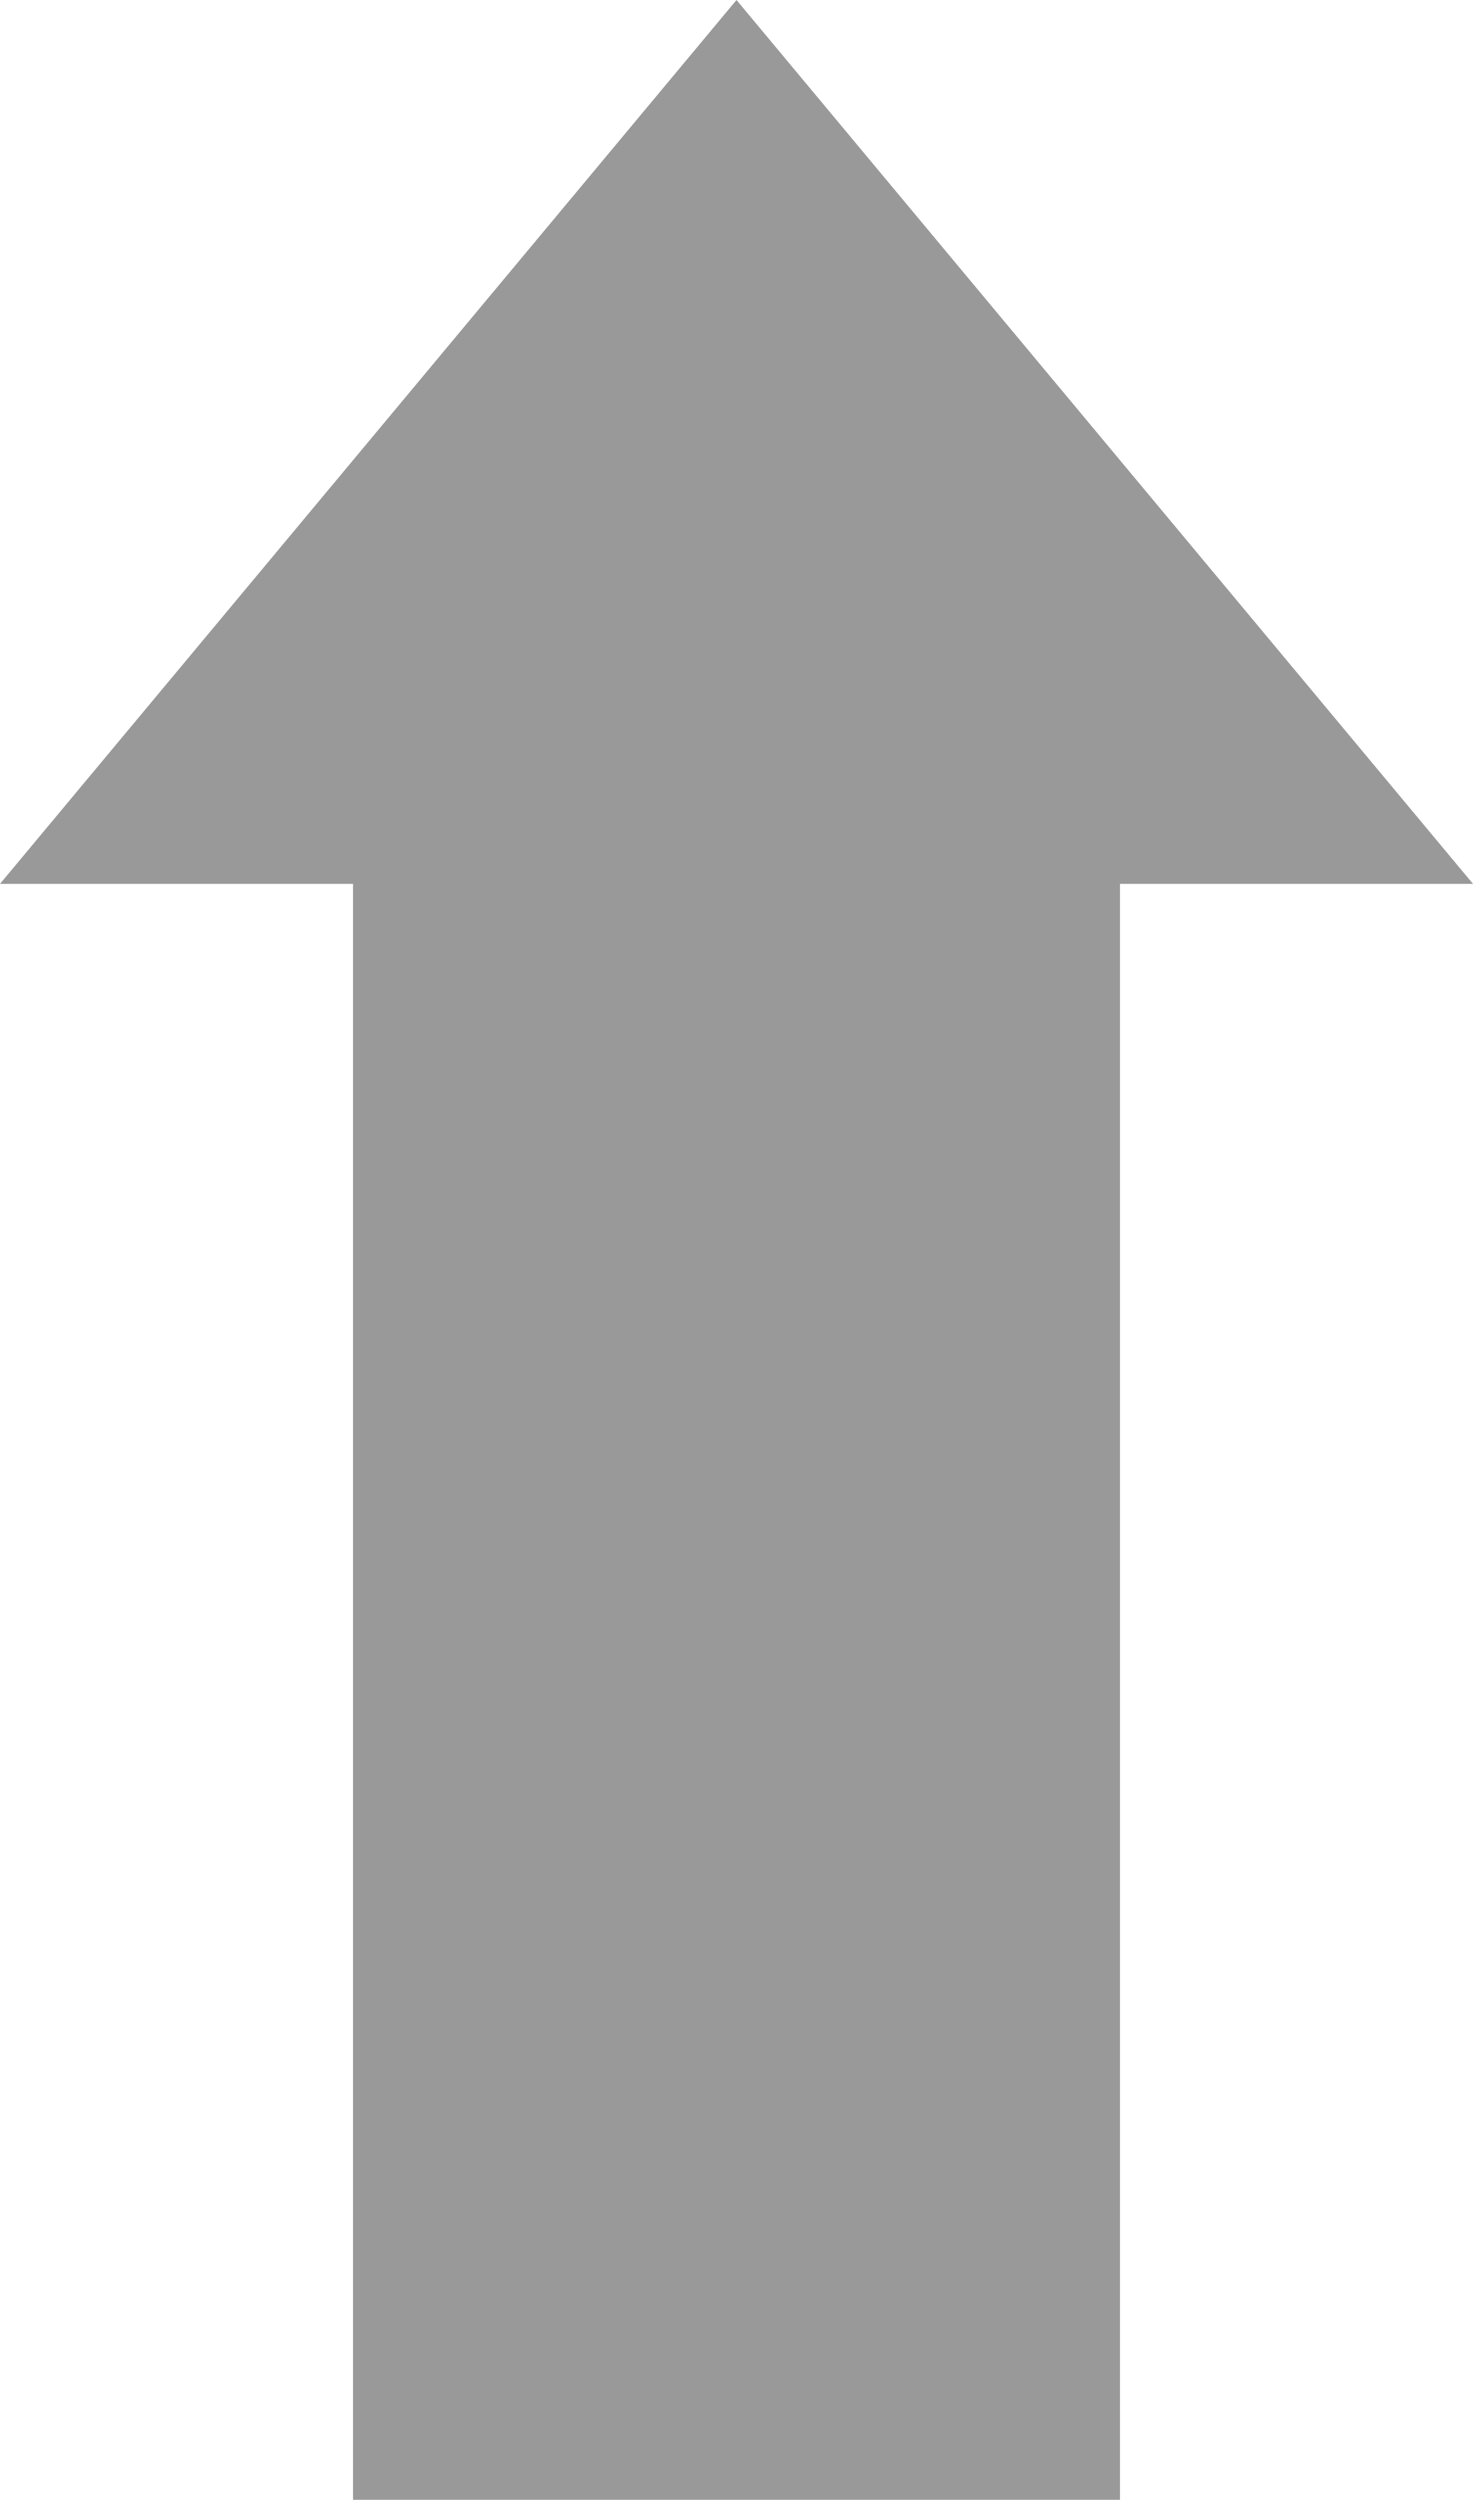
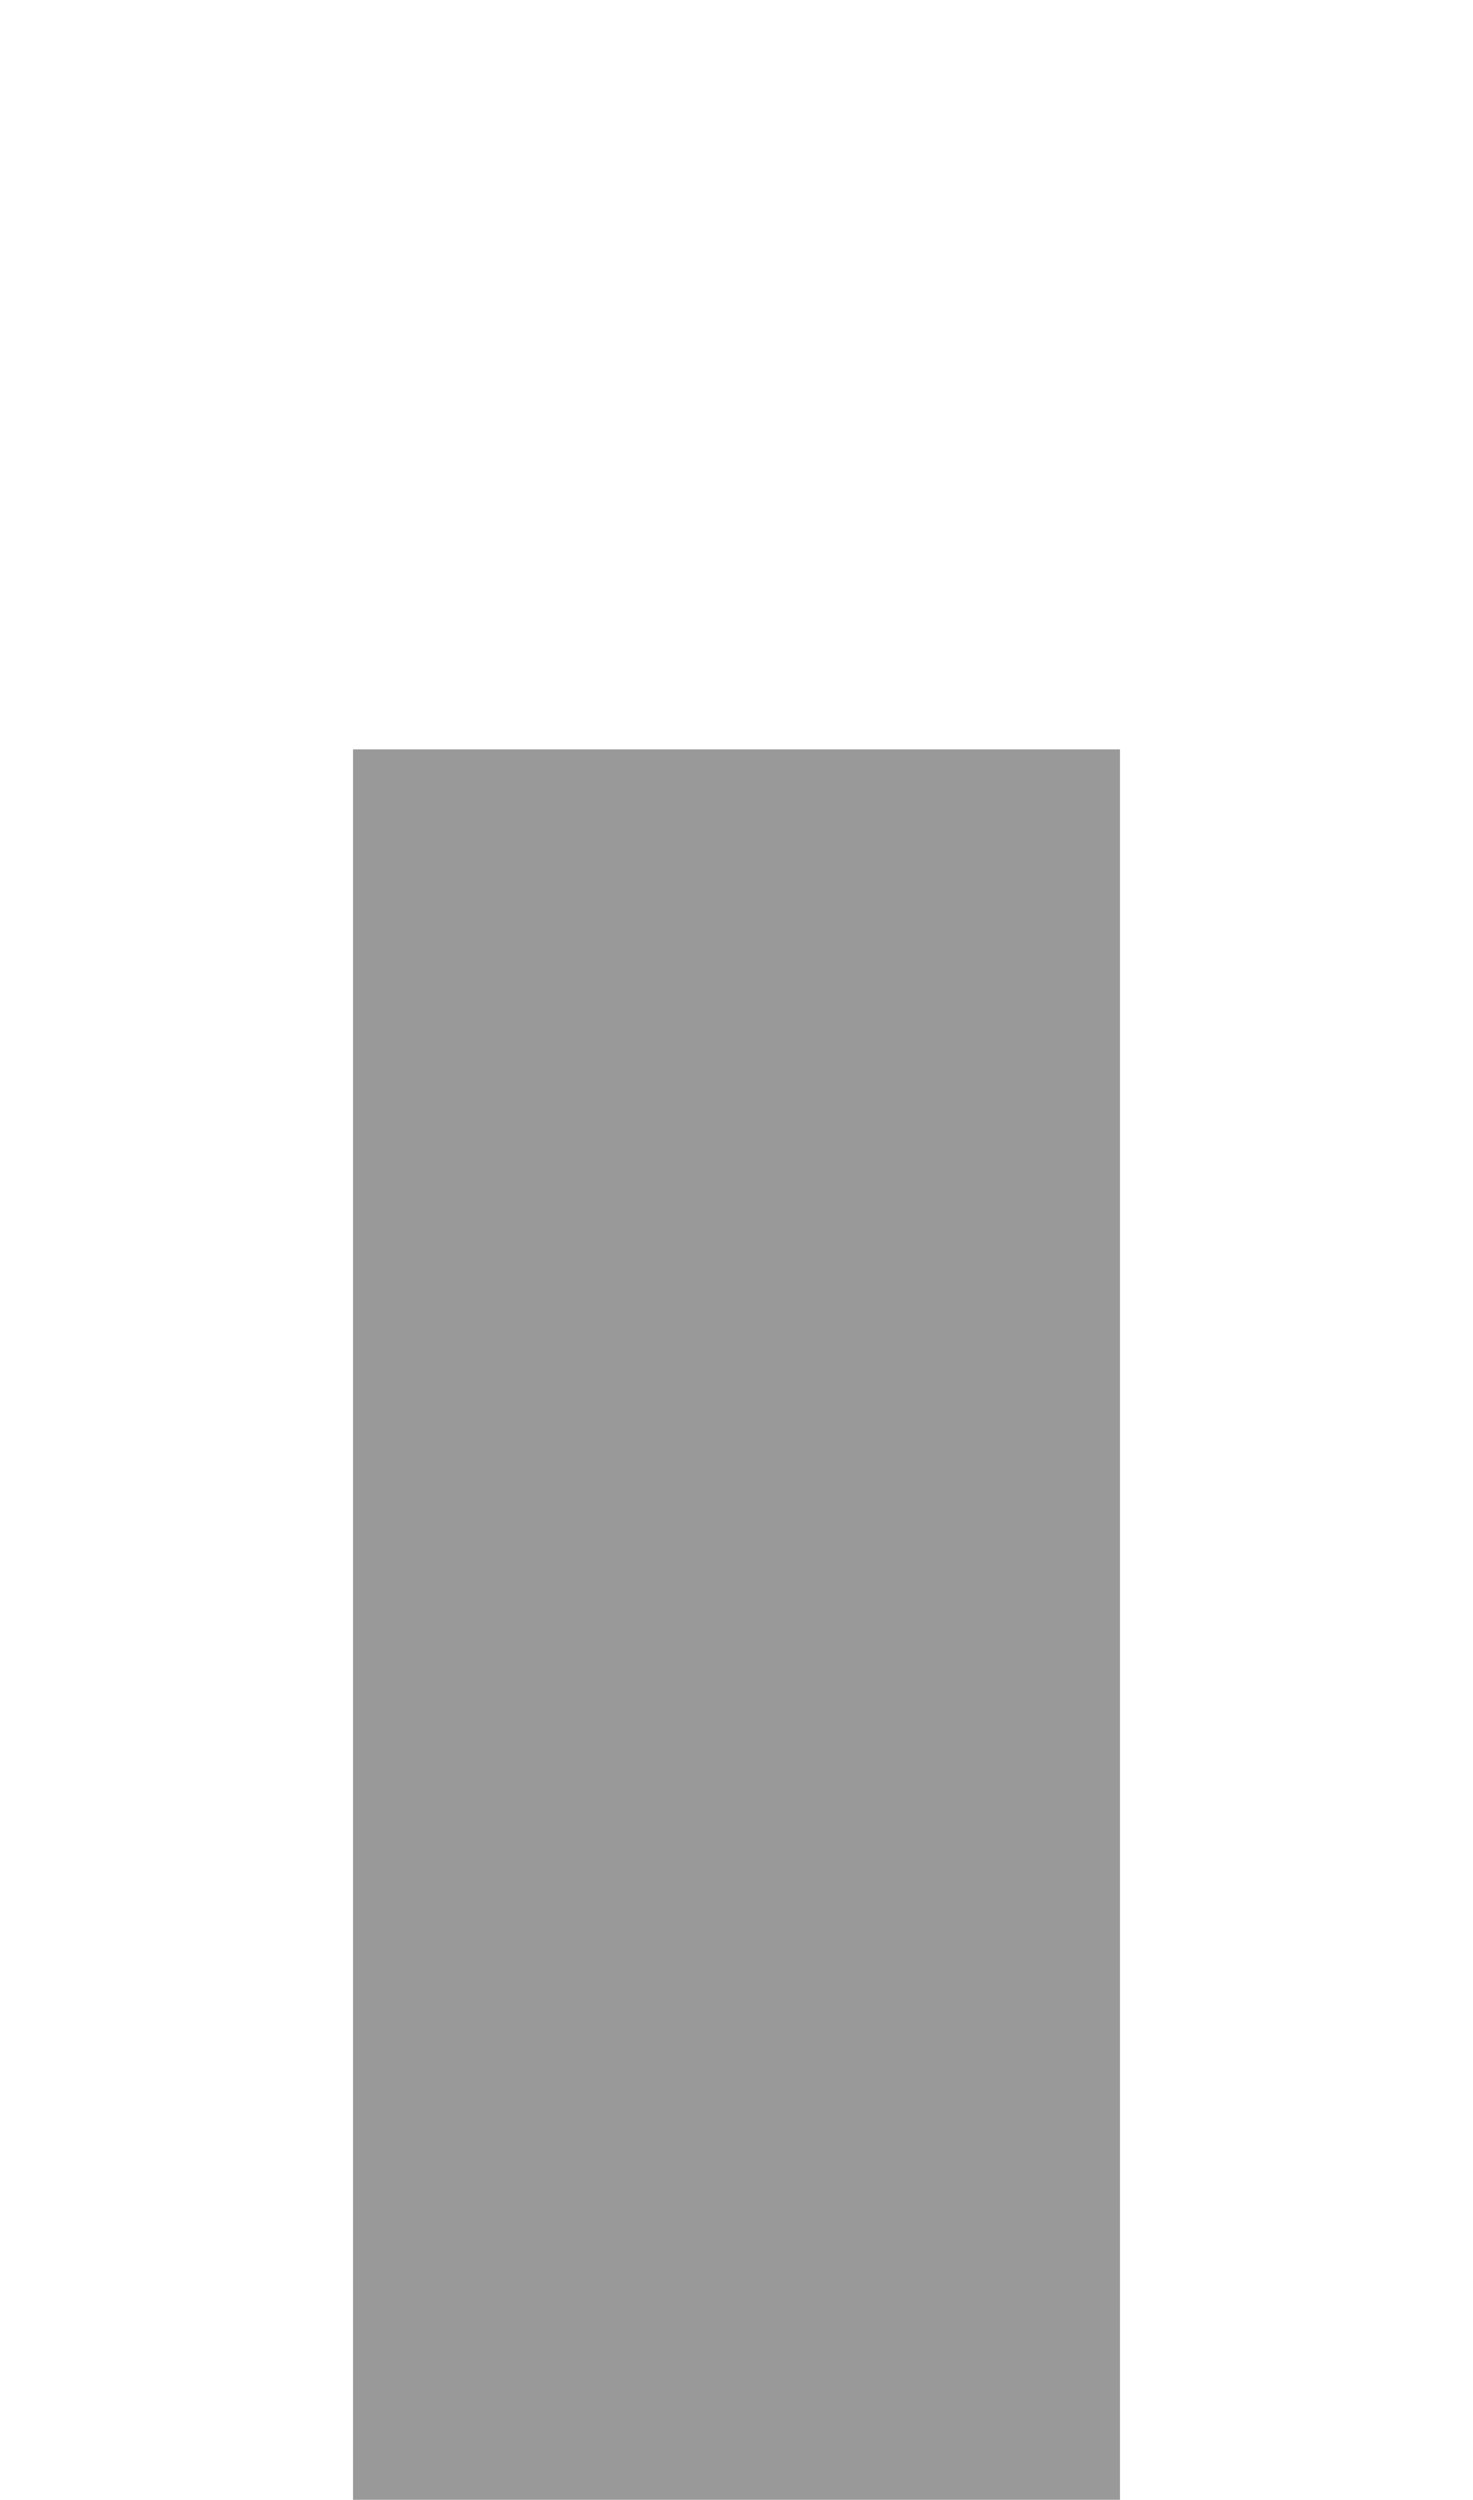
<svg xmlns="http://www.w3.org/2000/svg" id="b" data-name="レイヤー 2" viewBox="0 0 24.66 41.83">
  <defs>
    <style>
      .d {
        fill: #999;
        stroke-width: 0px;
      }
    </style>
  </defs>
  <g id="c" data-name="イラスト">
    <g>
      <rect class="d" x="5.91" y="12.54" width="12.84" height="29.29" />
-       <polygon class="d" points="12.33 0 0 14.79 24.66 14.79 12.33 0" />
    </g>
  </g>
</svg>